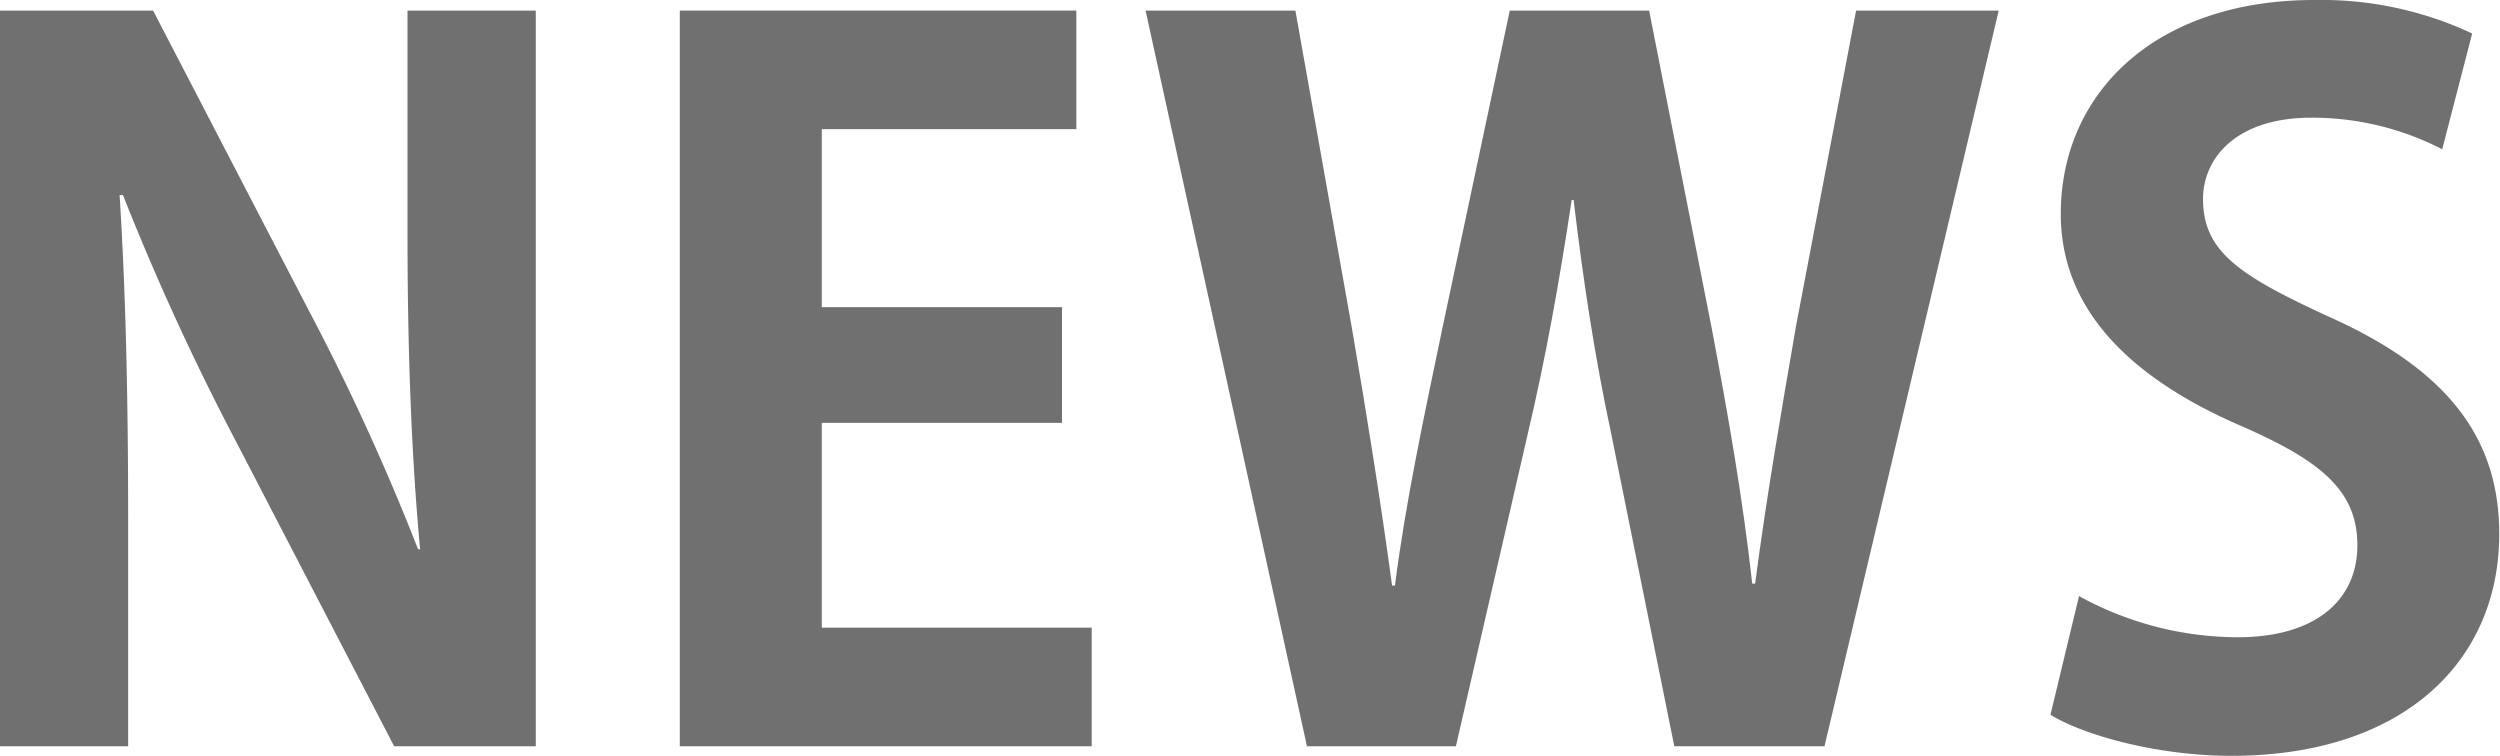
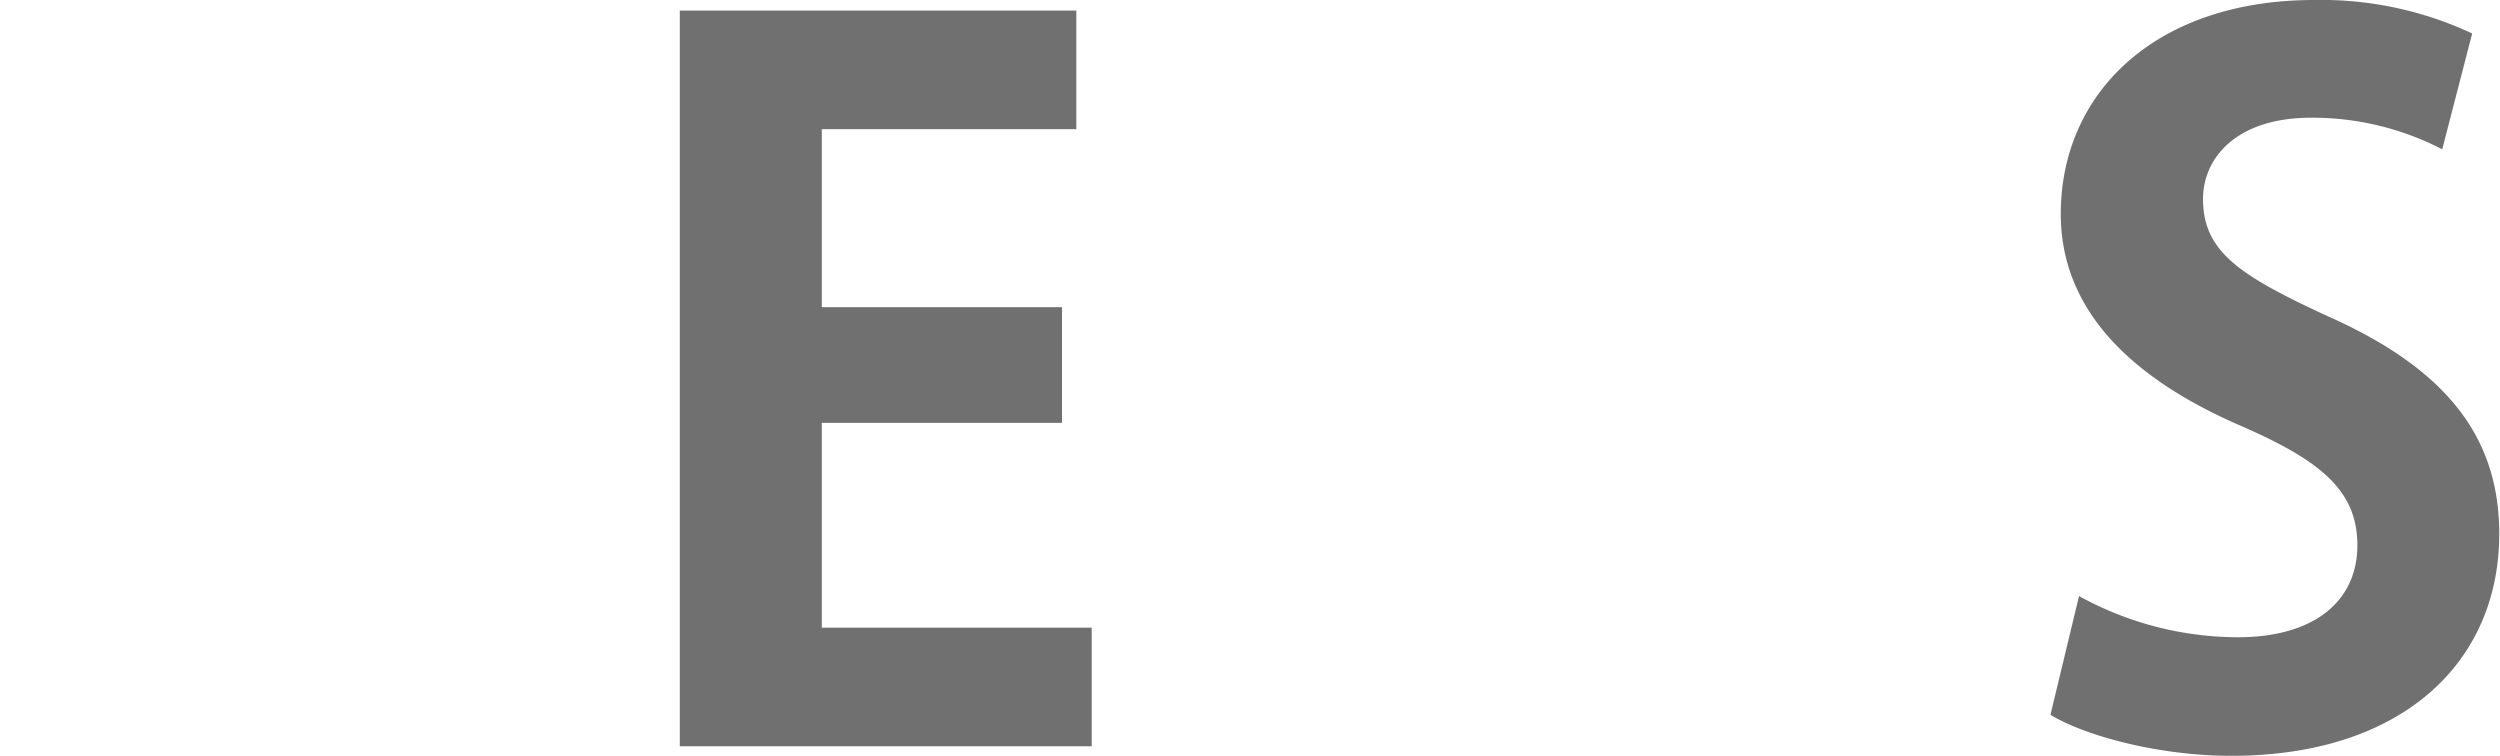
<svg xmlns="http://www.w3.org/2000/svg" viewBox="0 0 198.59 60.04">
  <defs>
    <style>.cls-1{isolation:isolate;}.cls-2{fill:#707070;}</style>
  </defs>
  <title>アセット 1</title>
  <g id="レイヤー_2" data-name="レイヤー 2">
    <g id="レイヤー_1-2" data-name="レイヤー 1">
      <g id="NEWS" class="cls-1">
        <g class="cls-1">
-           <path class="cls-2" d="M42.56.84V59.28H31.31L18.77,35.11a201.05,201.05,0,0,1-9-19.61H9.5c.46,7.23.68,15.43.68,25.85V59.28H0V.84H12.16L24.47,24.55a184.62,184.62,0,0,1,8.74,19.08h.16c-.69-7.45-1-15.74-1-25.24V.84Z" />
          <path class="cls-2" d="M86.72,49.86v9.42H54V.84H85.5v9.42H65.28V24.4H84.36v9.19H65.28V49.86Z" />
-           <path class="cls-2" d="M147.44.84h11.33L144.93,59.28H133l-5-24.77c-1.3-6.08-2.21-12-3-18.63h-.15c-1,6.62-2.05,12.47-3.5,18.63l-5.7,24.77H103.82L91,.84H102.9l4.49,25.23c1.21,7,2.35,14.21,3.19,20.44h.23c.83-6.53,2.28-13.3,3.8-20.59L119.93.84H131L136,26.22c1.29,6.84,2.43,13.3,3.19,20.14h.23c.91-6.91,2.05-13.53,3.26-20.52Z" />
          <path class="cls-2" d="M165.15,47.35a26.23,26.23,0,0,0,12.61,3.27c6.24,0,9.5-3,9.5-7.3s-2.81-6.69-9.27-9.5C169.17,30,163.7,24.55,163.7,17,163.7,7.37,171.23,0,183.84,0a28.23,28.23,0,0,1,12.54,2.66L194,11.86a22.44,22.44,0,0,0-10.41-2.51c-5.93,0-8.59,3.19-8.59,6.46,0,4.18,2.89,6.08,10,9.35,9.35,4.18,13.53,9.57,13.53,17.25,0,10.18-7.68,17.63-21.28,17.63-5.78,0-11.63-1.59-14.37-3.26Z" />
        </g>
      </g>
    </g>
  </g>
</svg>